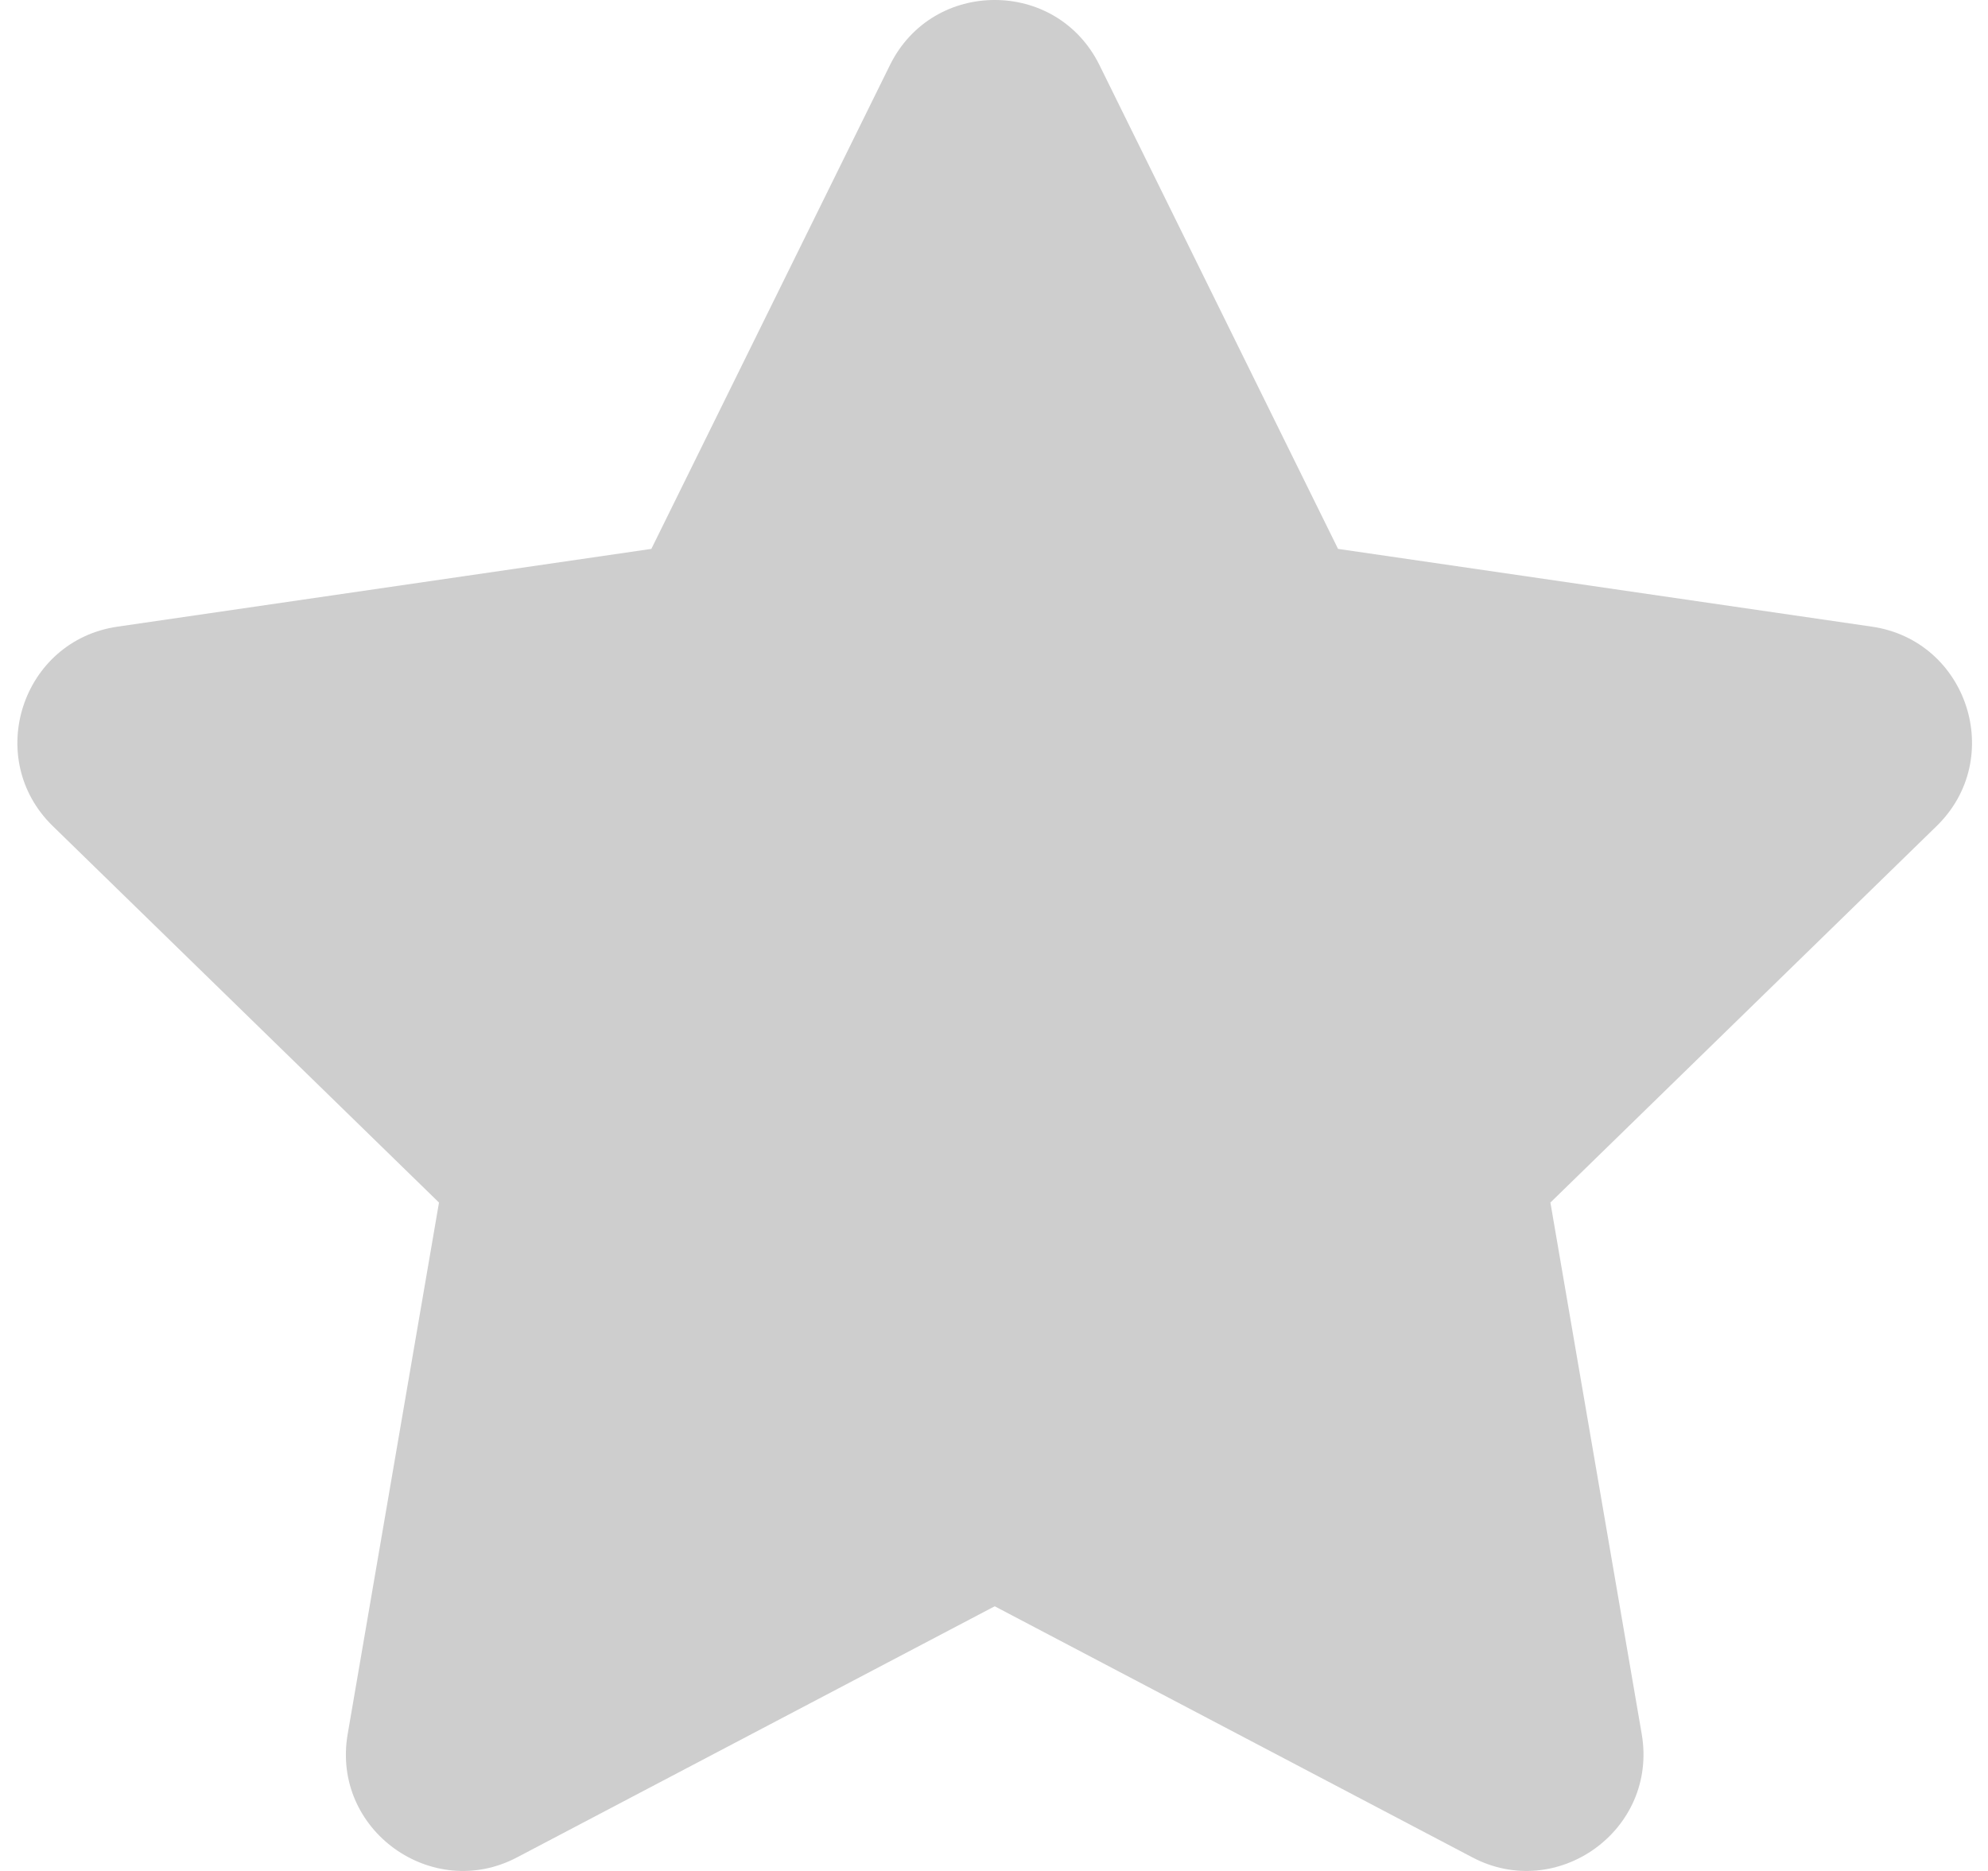
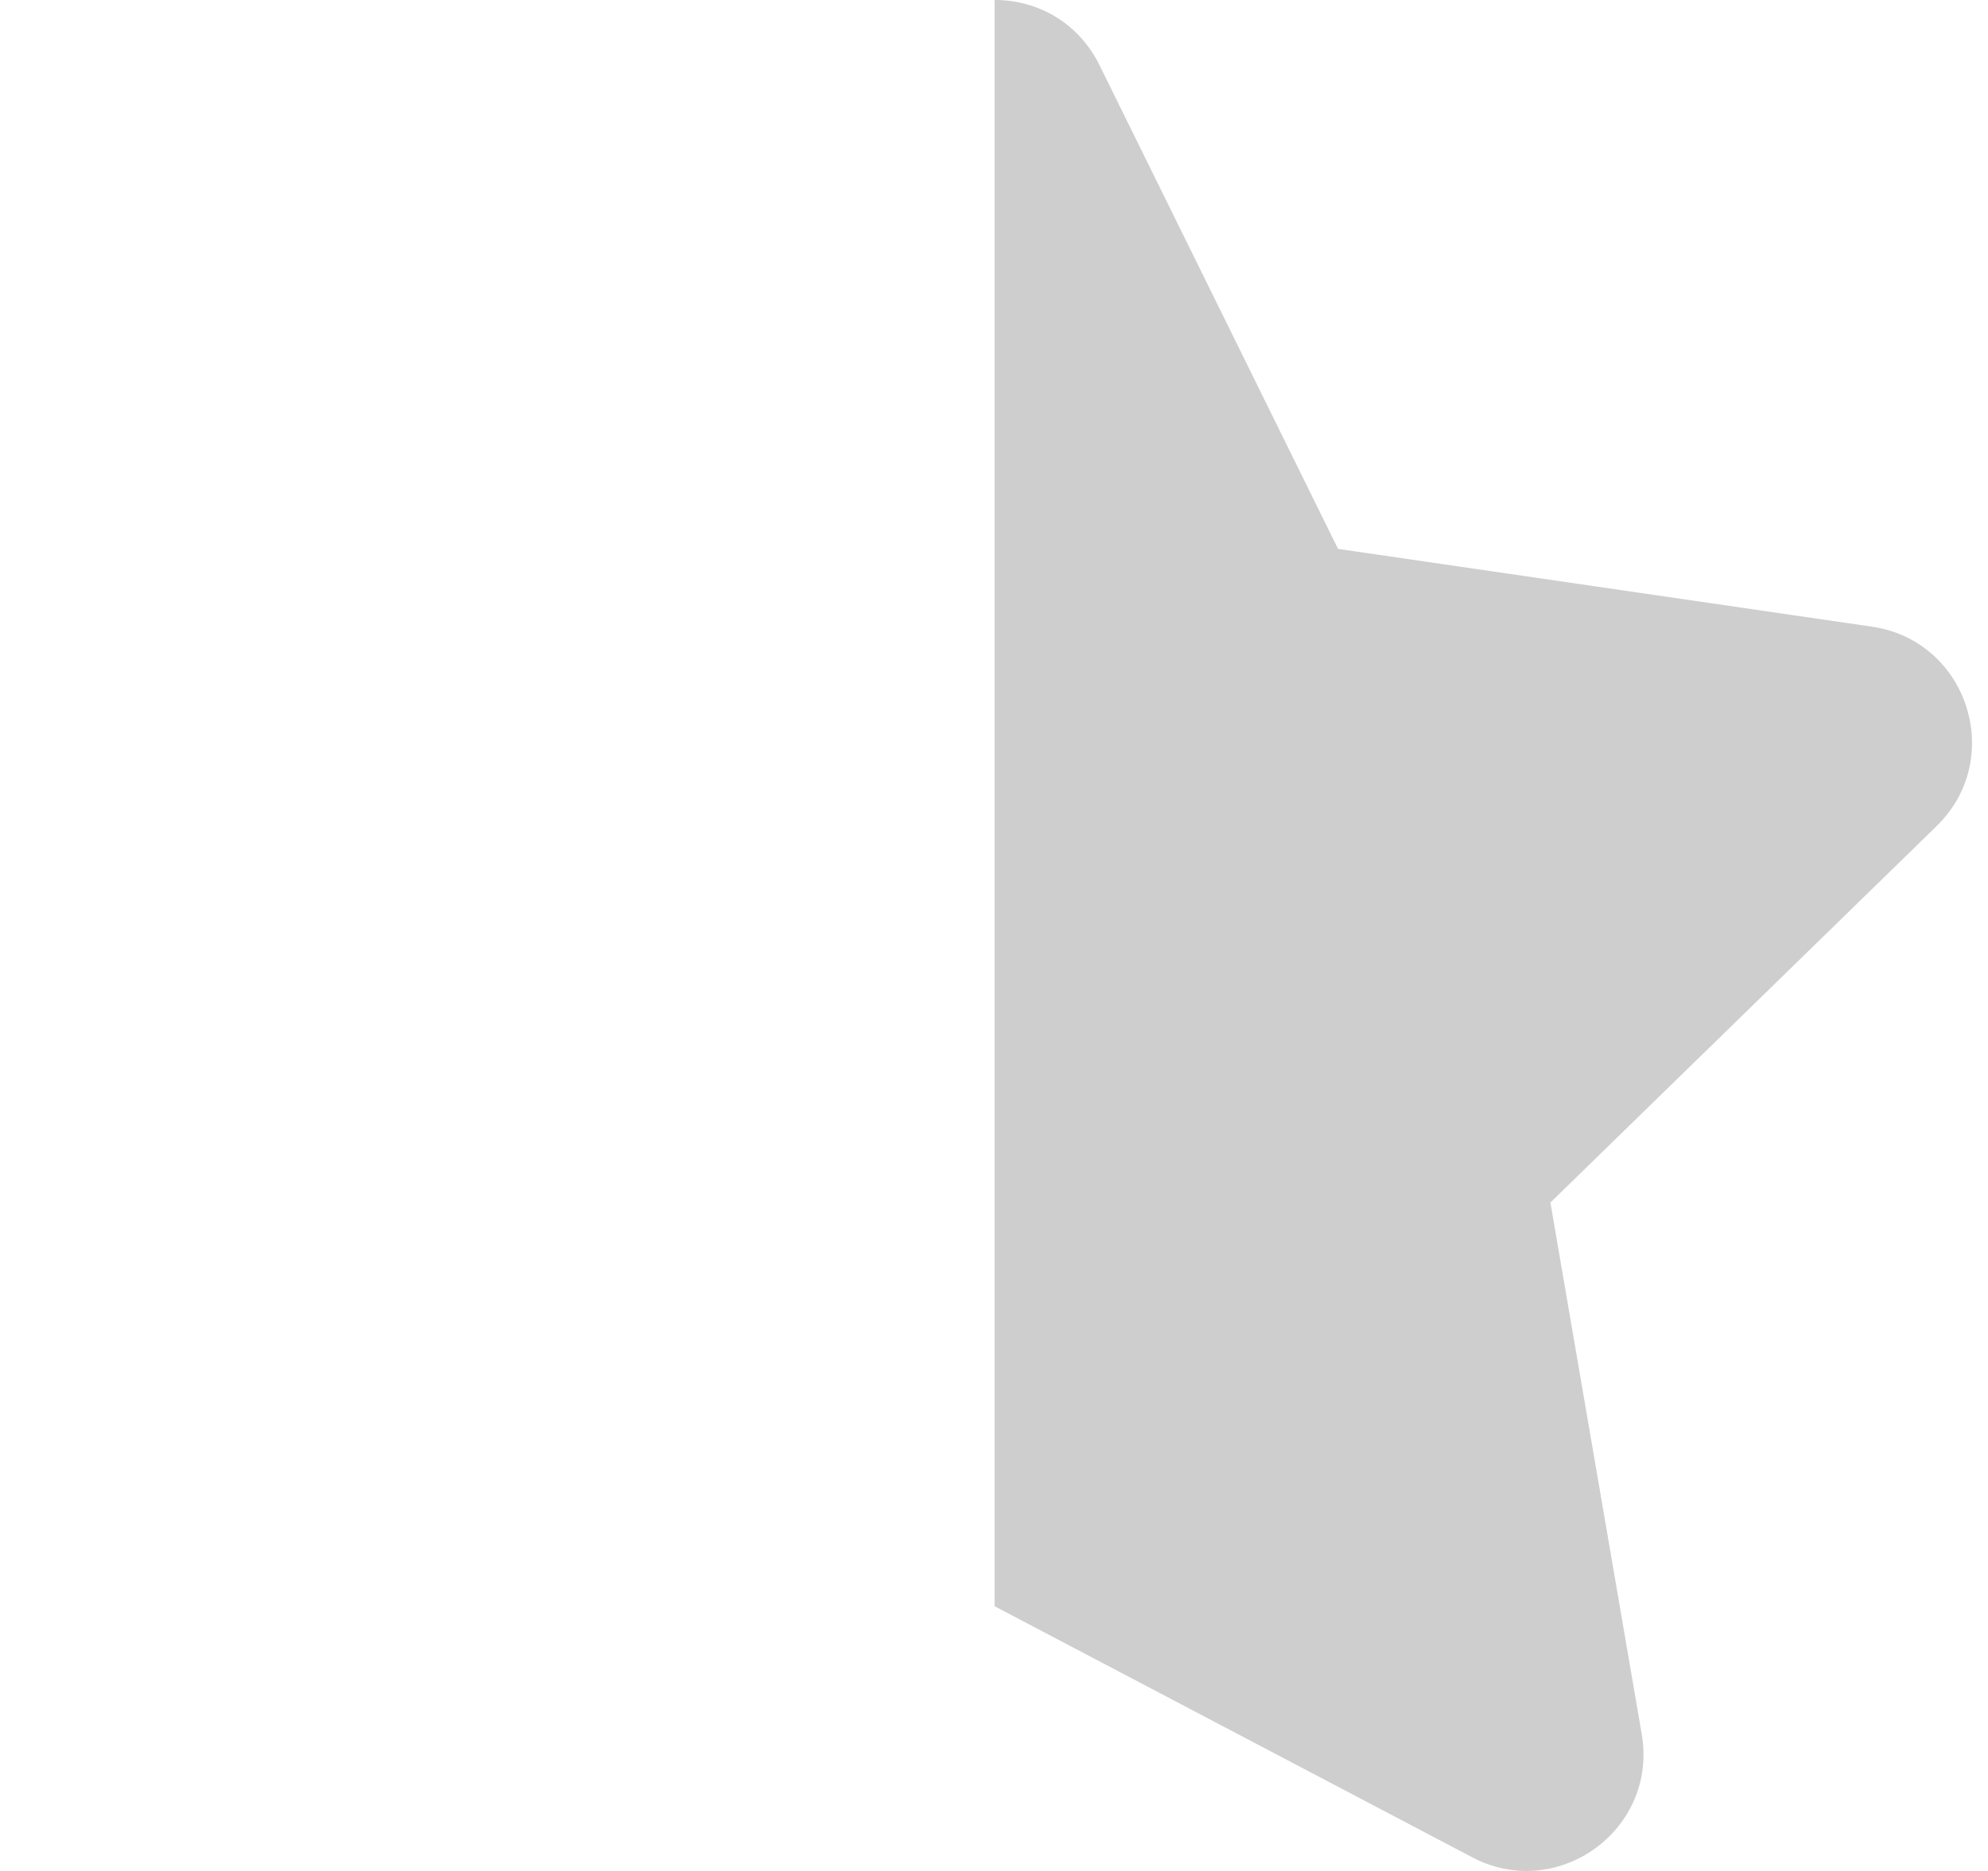
<svg xmlns="http://www.w3.org/2000/svg" width="17" height="16" viewBox="0 0 17 16" fill="none">
-   <path d="M5.57 4.694L7.61 0.557C7.794 0.184 8.151 -0.001 8.507 2.36876e-06V13.736L4.423 15.883C3.698 16.267 2.832 15.652 2.973 14.83L3.754 10.284L0.452 7.065C-0.142 6.487 0.186 5.478 1.005 5.359L5.57 4.694Z" fill="#CECECE" />
-   <path d="M11.442 4.694L9.402 0.557C9.218 0.184 8.861 -0.001 8.505 2.36876e-06V13.736L12.589 15.883C13.314 16.267 14.179 15.652 14.039 14.83L13.258 10.284L16.56 7.065C17.154 6.487 16.826 5.478 16.007 5.359L11.442 4.694Z" fill="#CECECE" />
+   <path d="M11.442 4.694L9.402 0.557C9.218 0.184 8.861 -0.001 8.505 2.36876e-06V13.736L12.589 15.883C13.314 16.267 14.179 15.652 14.039 14.83L13.258 10.284L16.56 7.065C17.154 6.487 16.826 5.478 16.007 5.359Z" fill="#CECECE" />
</svg>